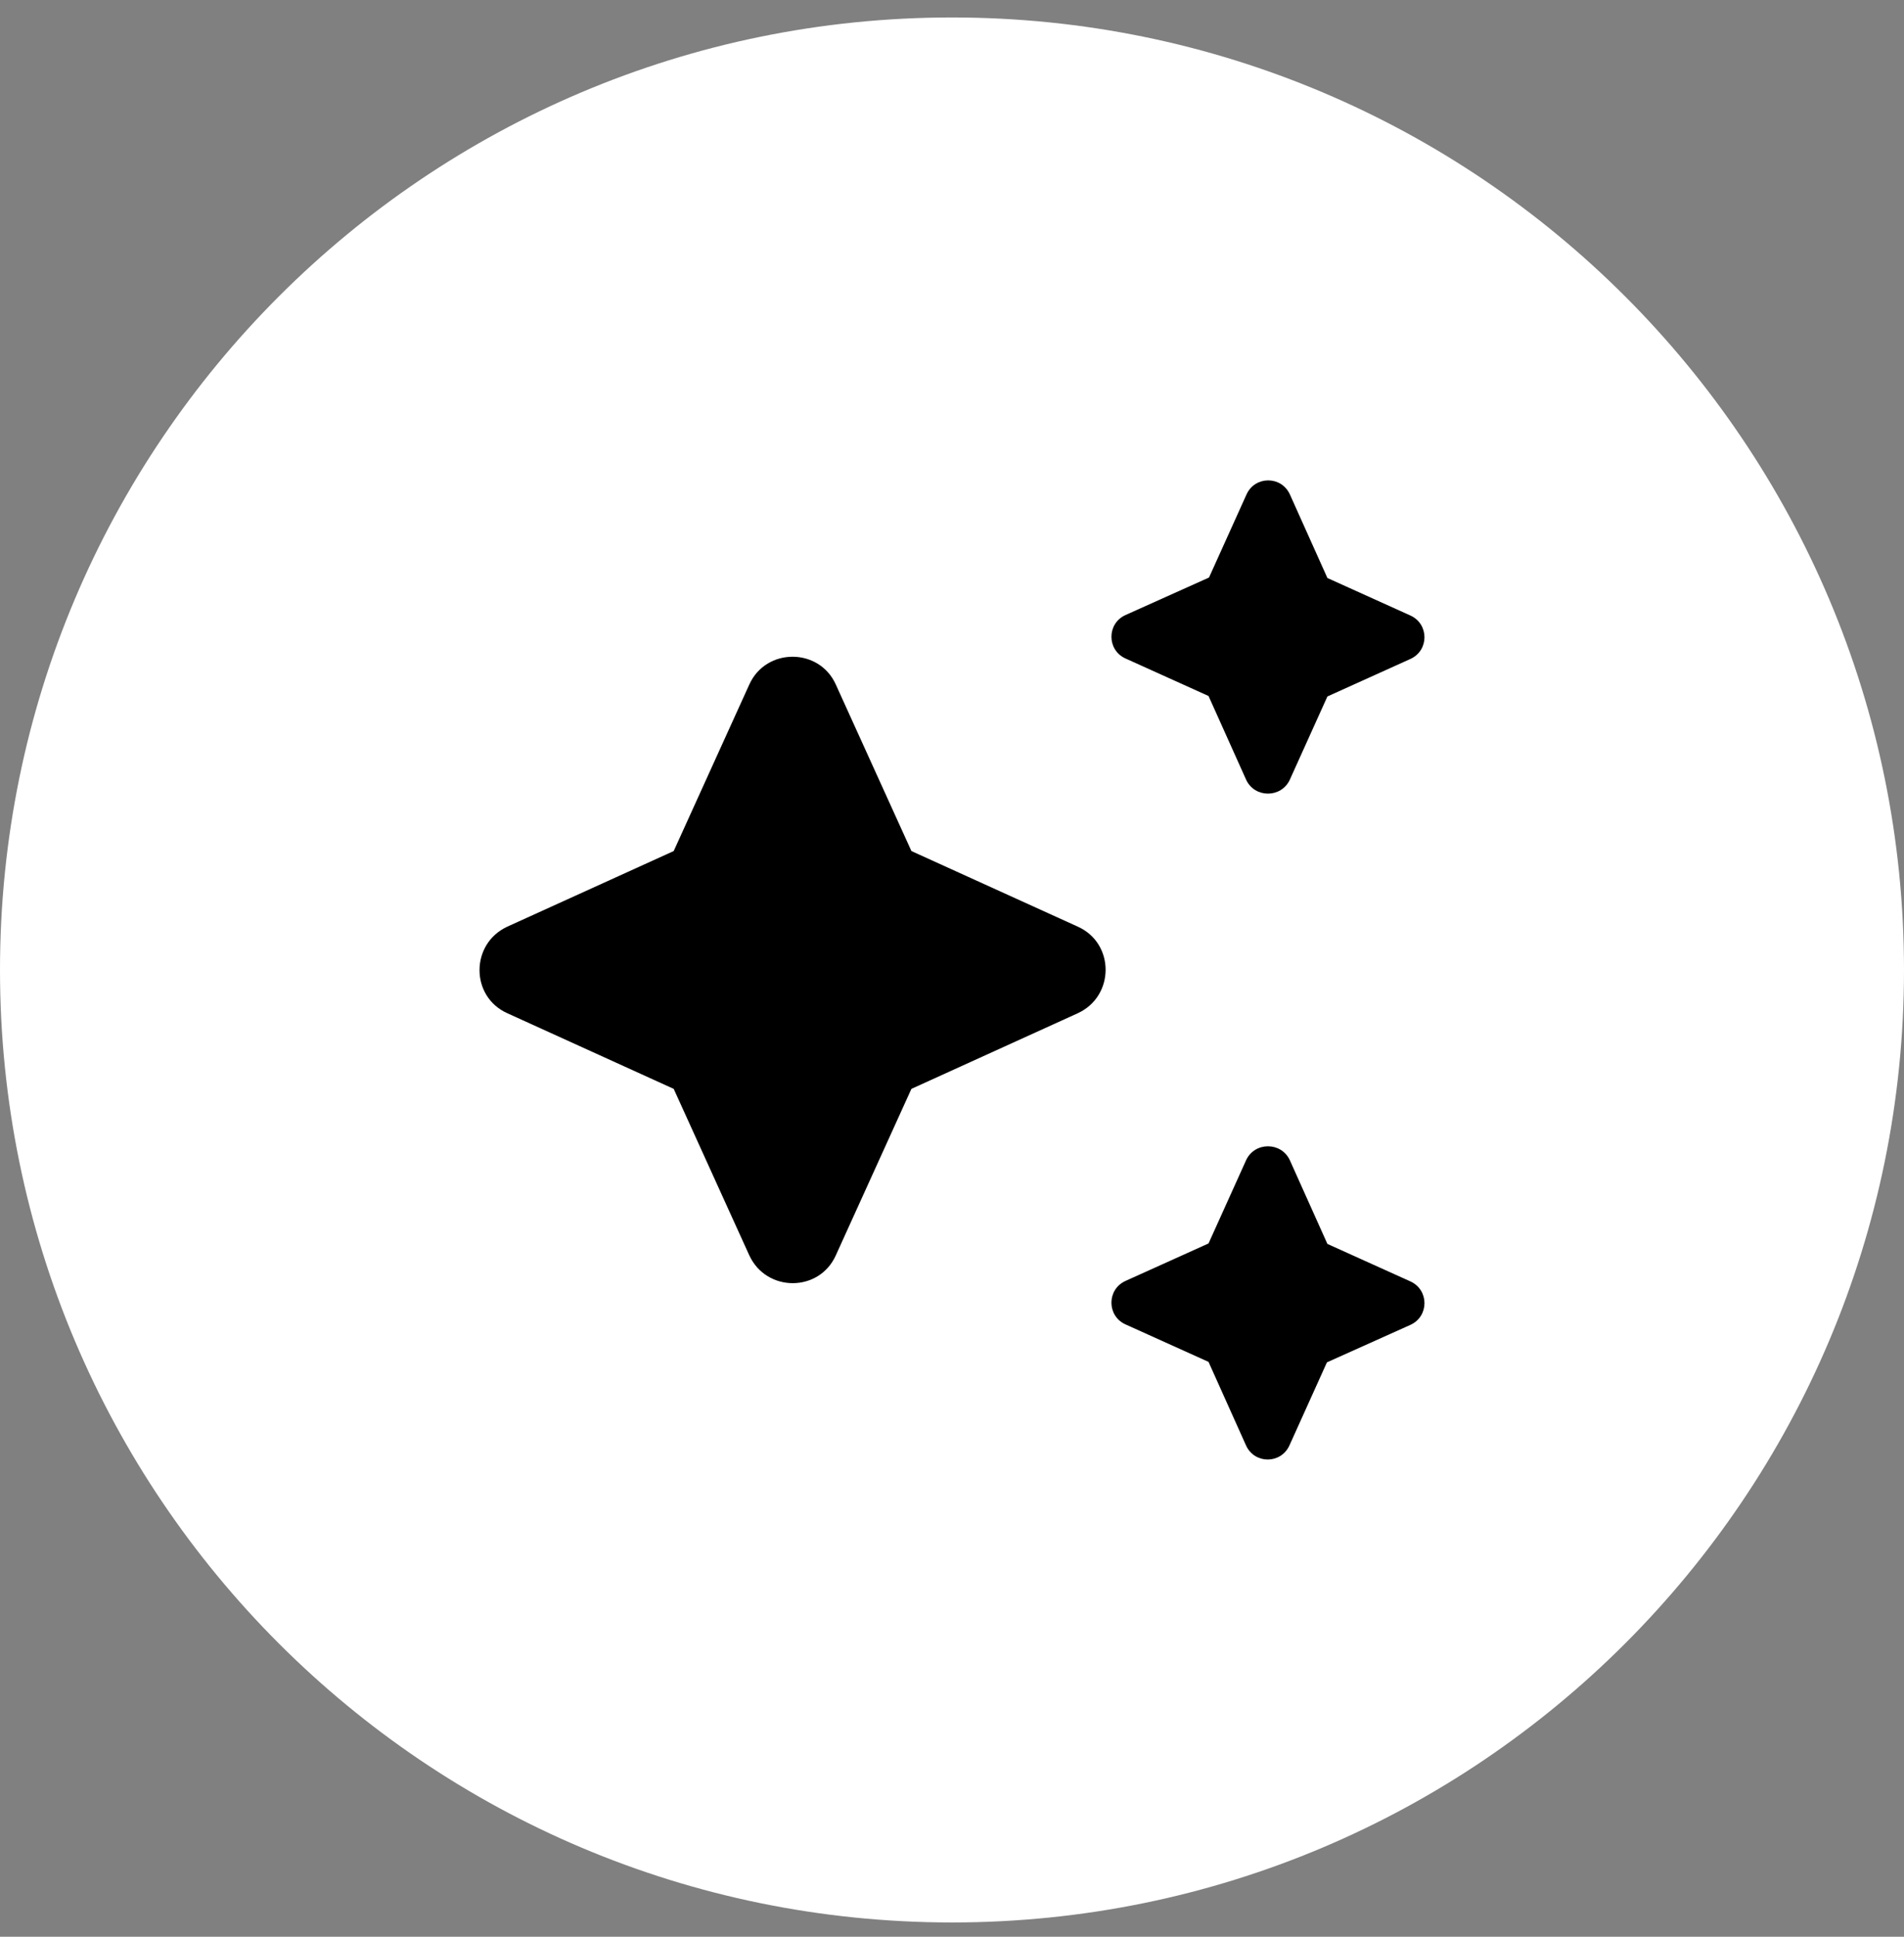
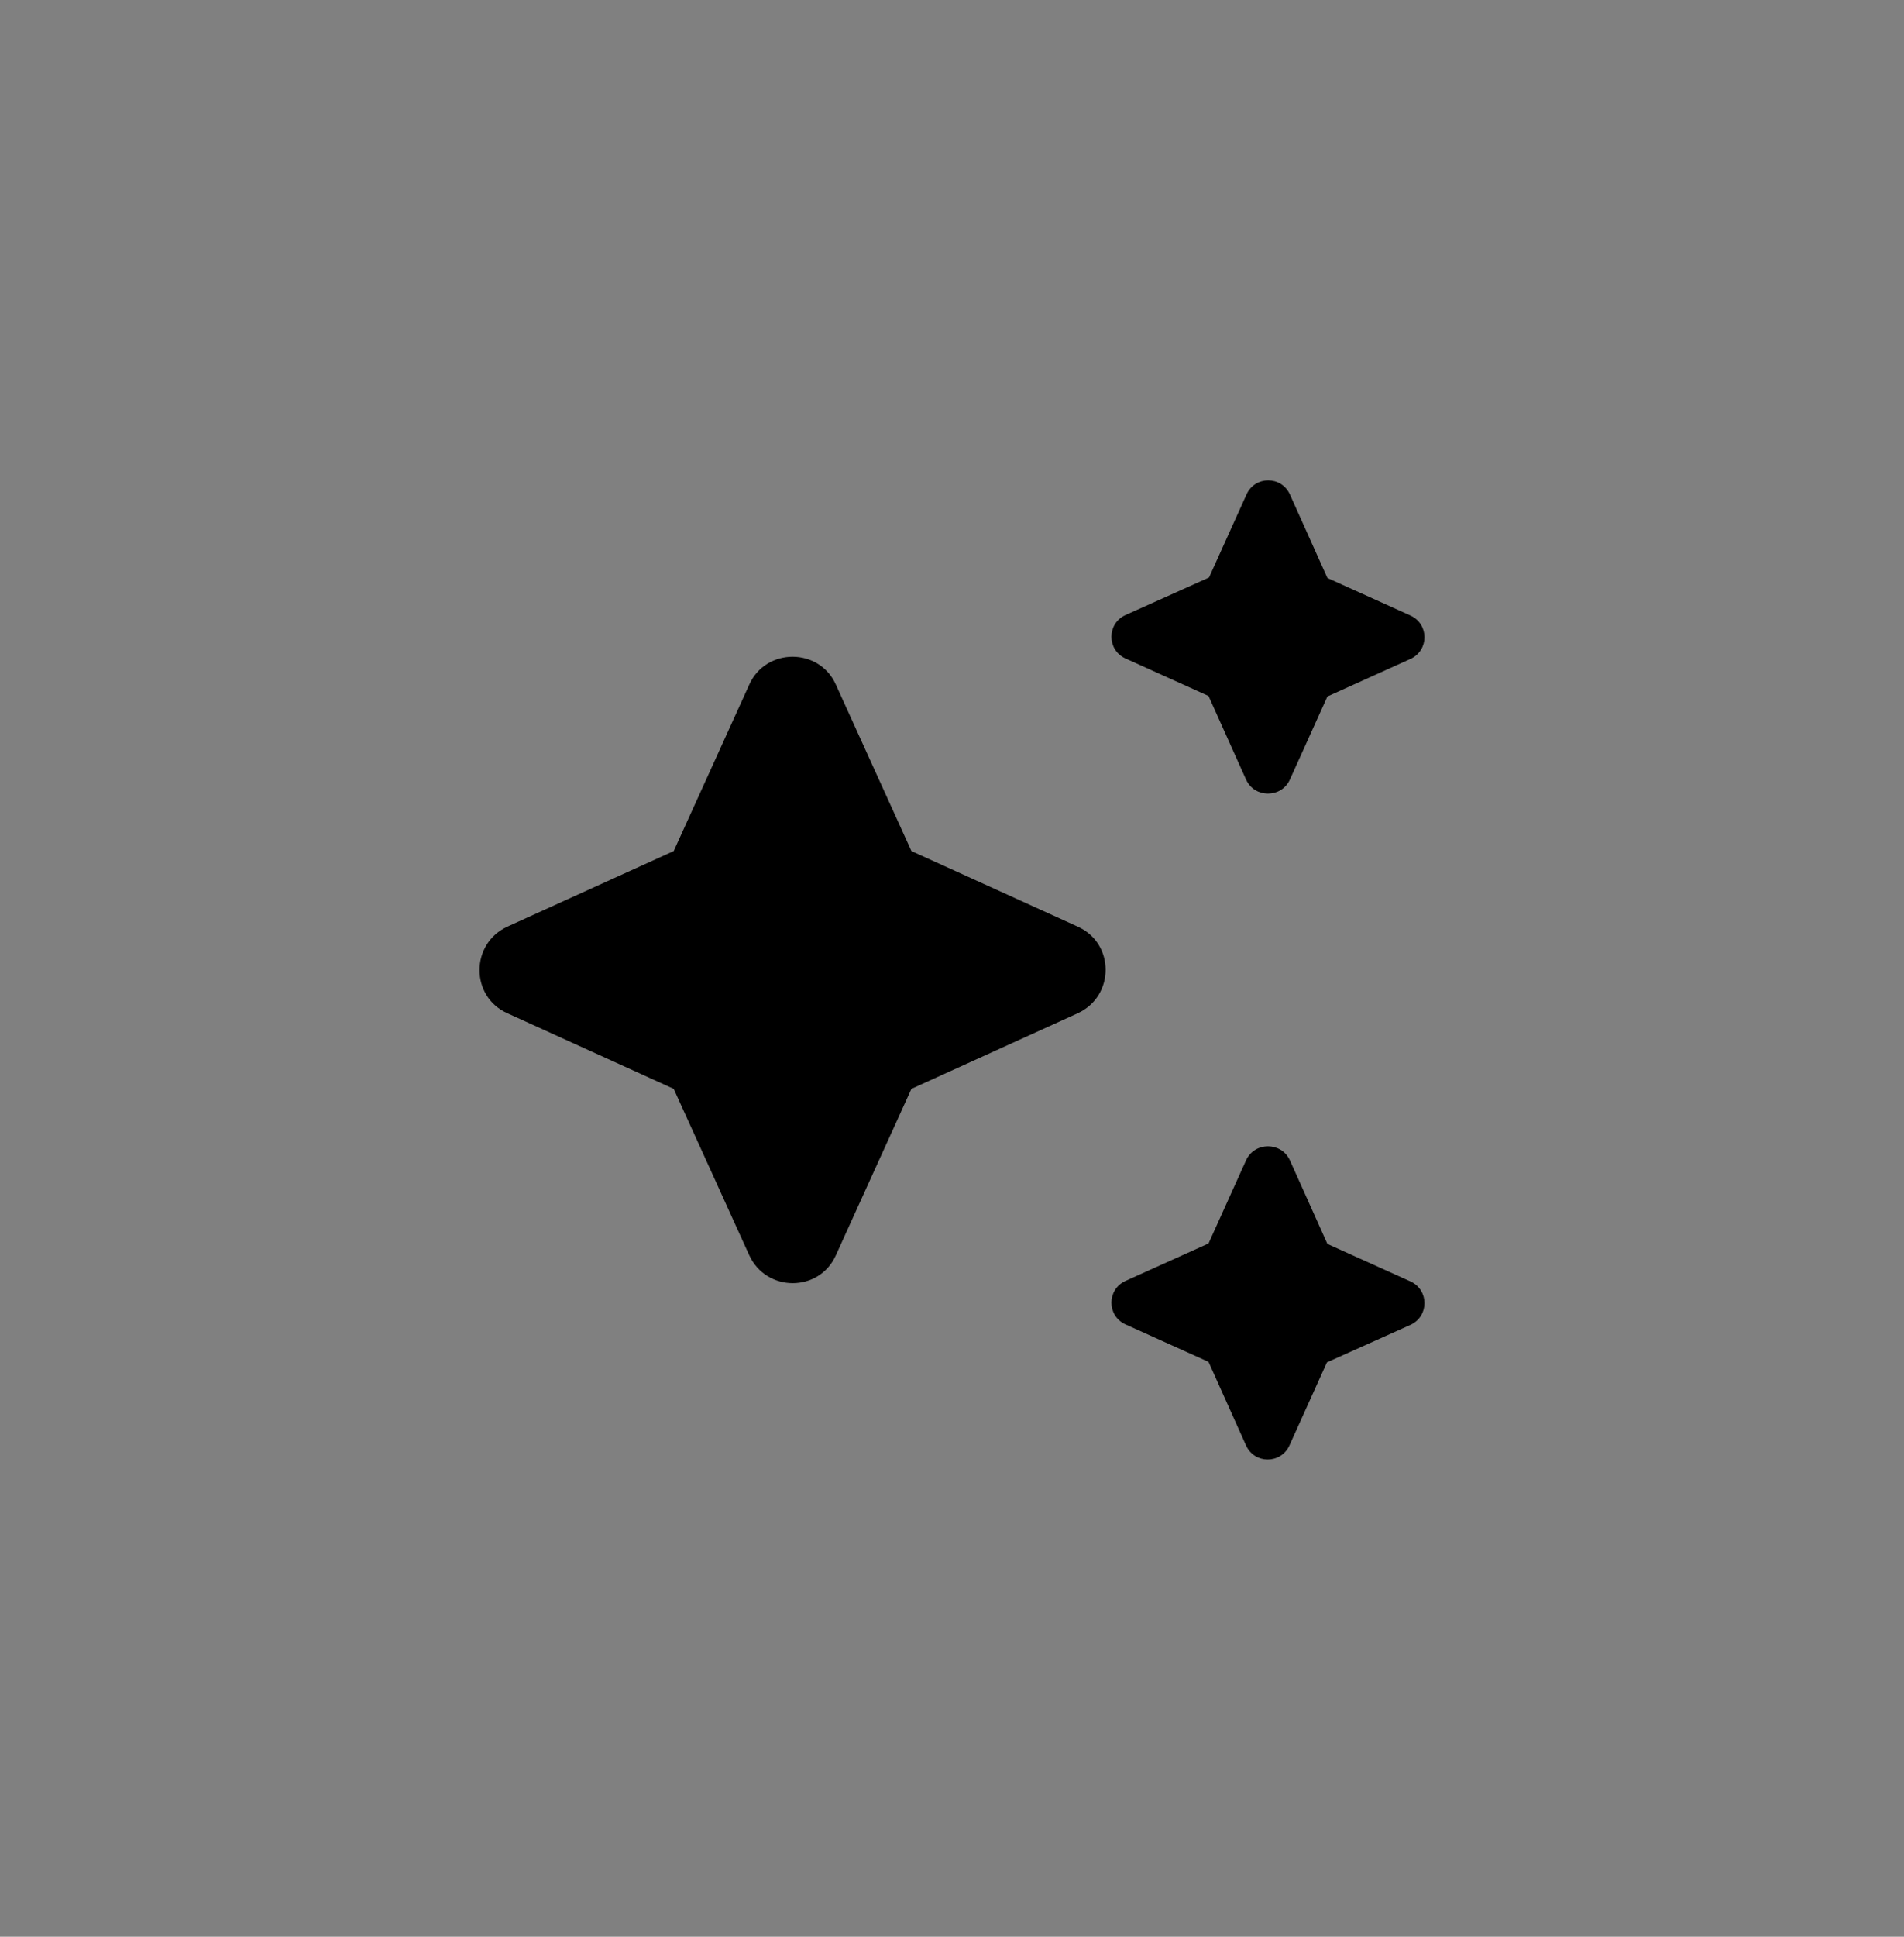
<svg xmlns="http://www.w3.org/2000/svg" width="60" height="61" viewBox="0 0 60 61" fill="none">
  <rect x="0" y="0" width="60" height="61" fill="#808080" stroke="none" />
-   <path d="M60 30.55C60 47.118 46.569 60.55 30 60.55C13.431 60.55 0 47.118 0 30.55C0 13.981 13.431 0.55 30 0.55C46.569 0.55 60 13.981 60 30.55Z" fill="white" />
  <path d="M40.646 24.557L41.83 21.936L44.451 20.752C45.035 20.483 45.035 19.659 44.451 19.389L41.83 18.205L40.646 15.569C40.376 14.984 39.552 14.984 39.283 15.569L38.099 18.19L35.462 19.374C34.878 19.643 34.878 20.468 35.462 20.737L38.084 21.921L39.268 24.557C39.537 25.142 40.376 25.142 40.646 24.557ZM28.721 26.805L26.339 21.561C25.815 20.393 24.137 20.393 23.612 21.561L21.23 26.805L15.987 29.186C14.819 29.726 14.819 31.389 15.987 31.913L21.23 34.295L23.612 39.538C24.152 40.707 25.815 40.707 26.339 39.538L28.721 34.295L33.964 31.913C35.133 31.374 35.133 29.711 33.964 29.186L28.721 26.805ZM39.268 36.542L38.084 39.164L35.462 40.347C34.878 40.617 34.878 41.441 35.462 41.711L38.084 42.894L39.268 45.531C39.537 46.115 40.361 46.115 40.631 45.531L41.815 42.909L44.451 41.726C45.035 41.456 45.035 40.632 44.451 40.362L41.83 39.179L40.646 36.542C40.376 35.958 39.537 35.958 39.268 36.542Z" fill="black" />
</svg>